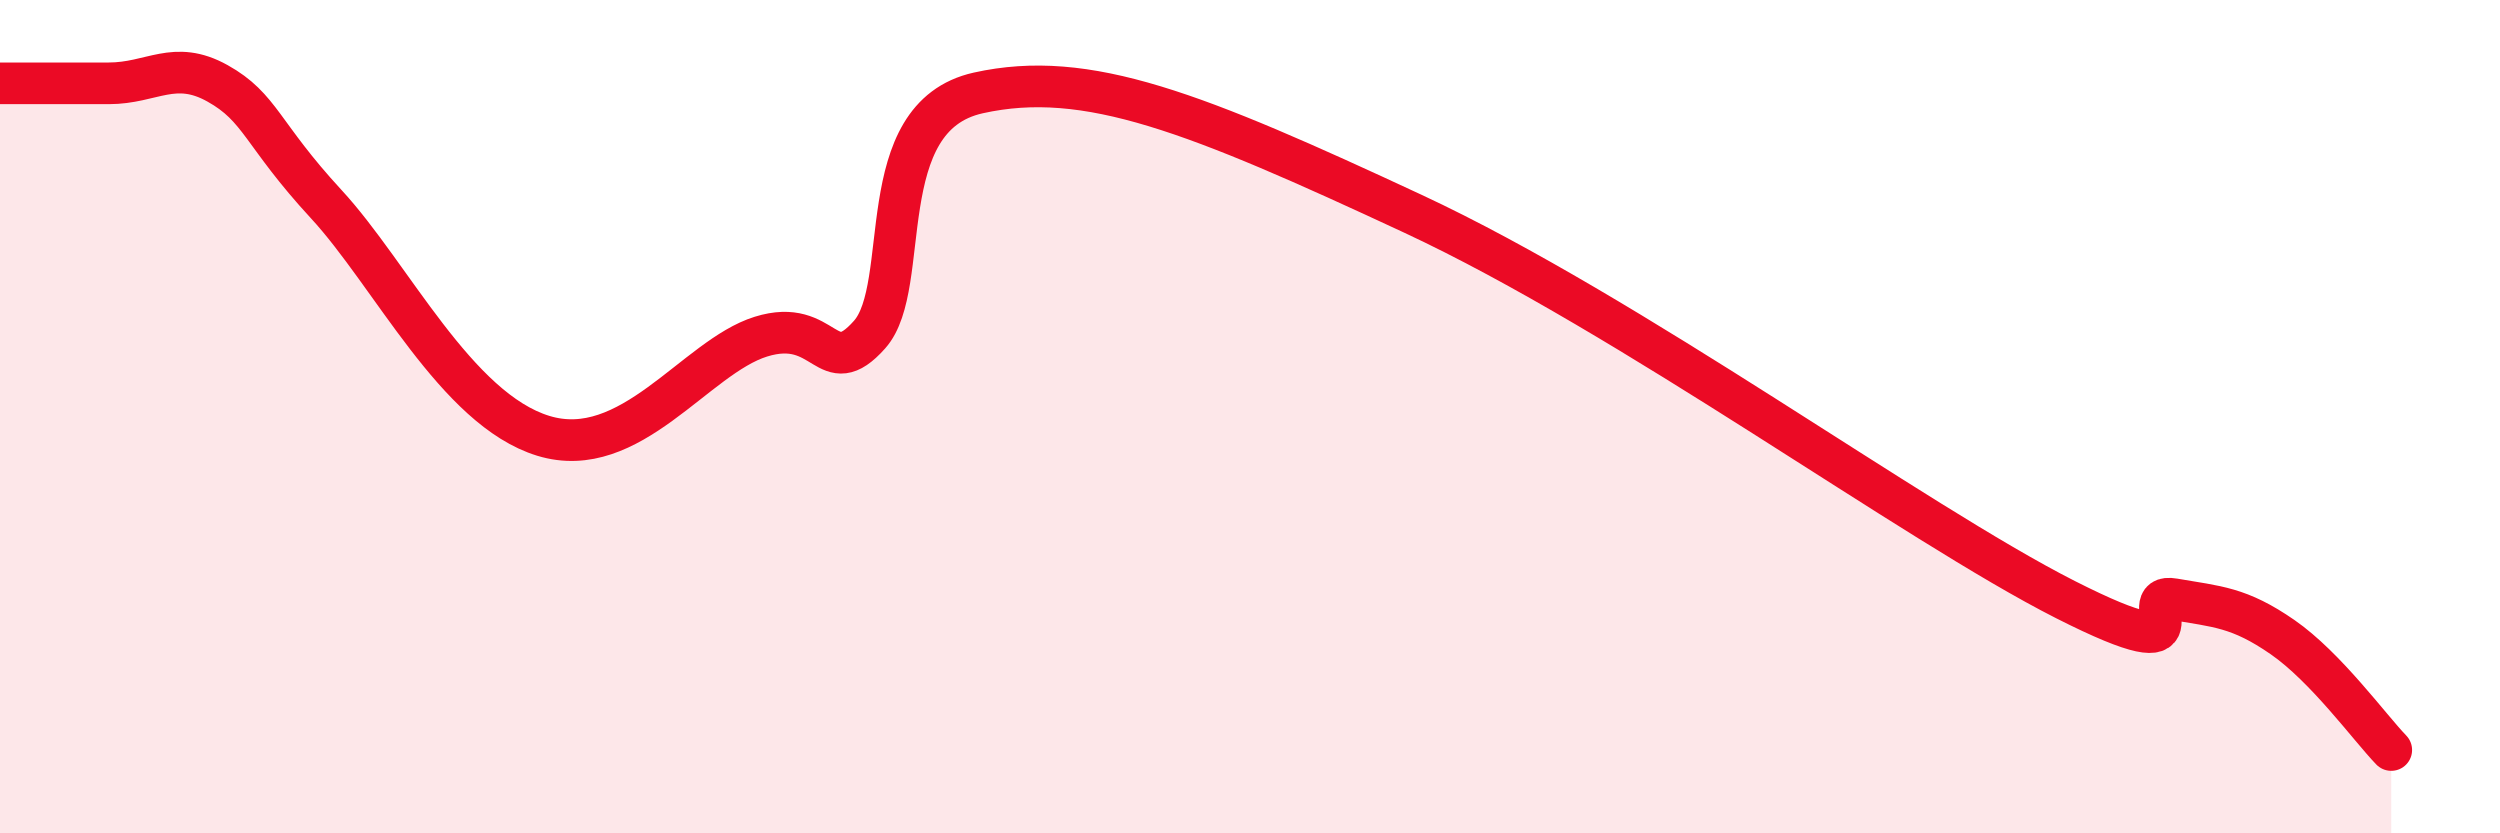
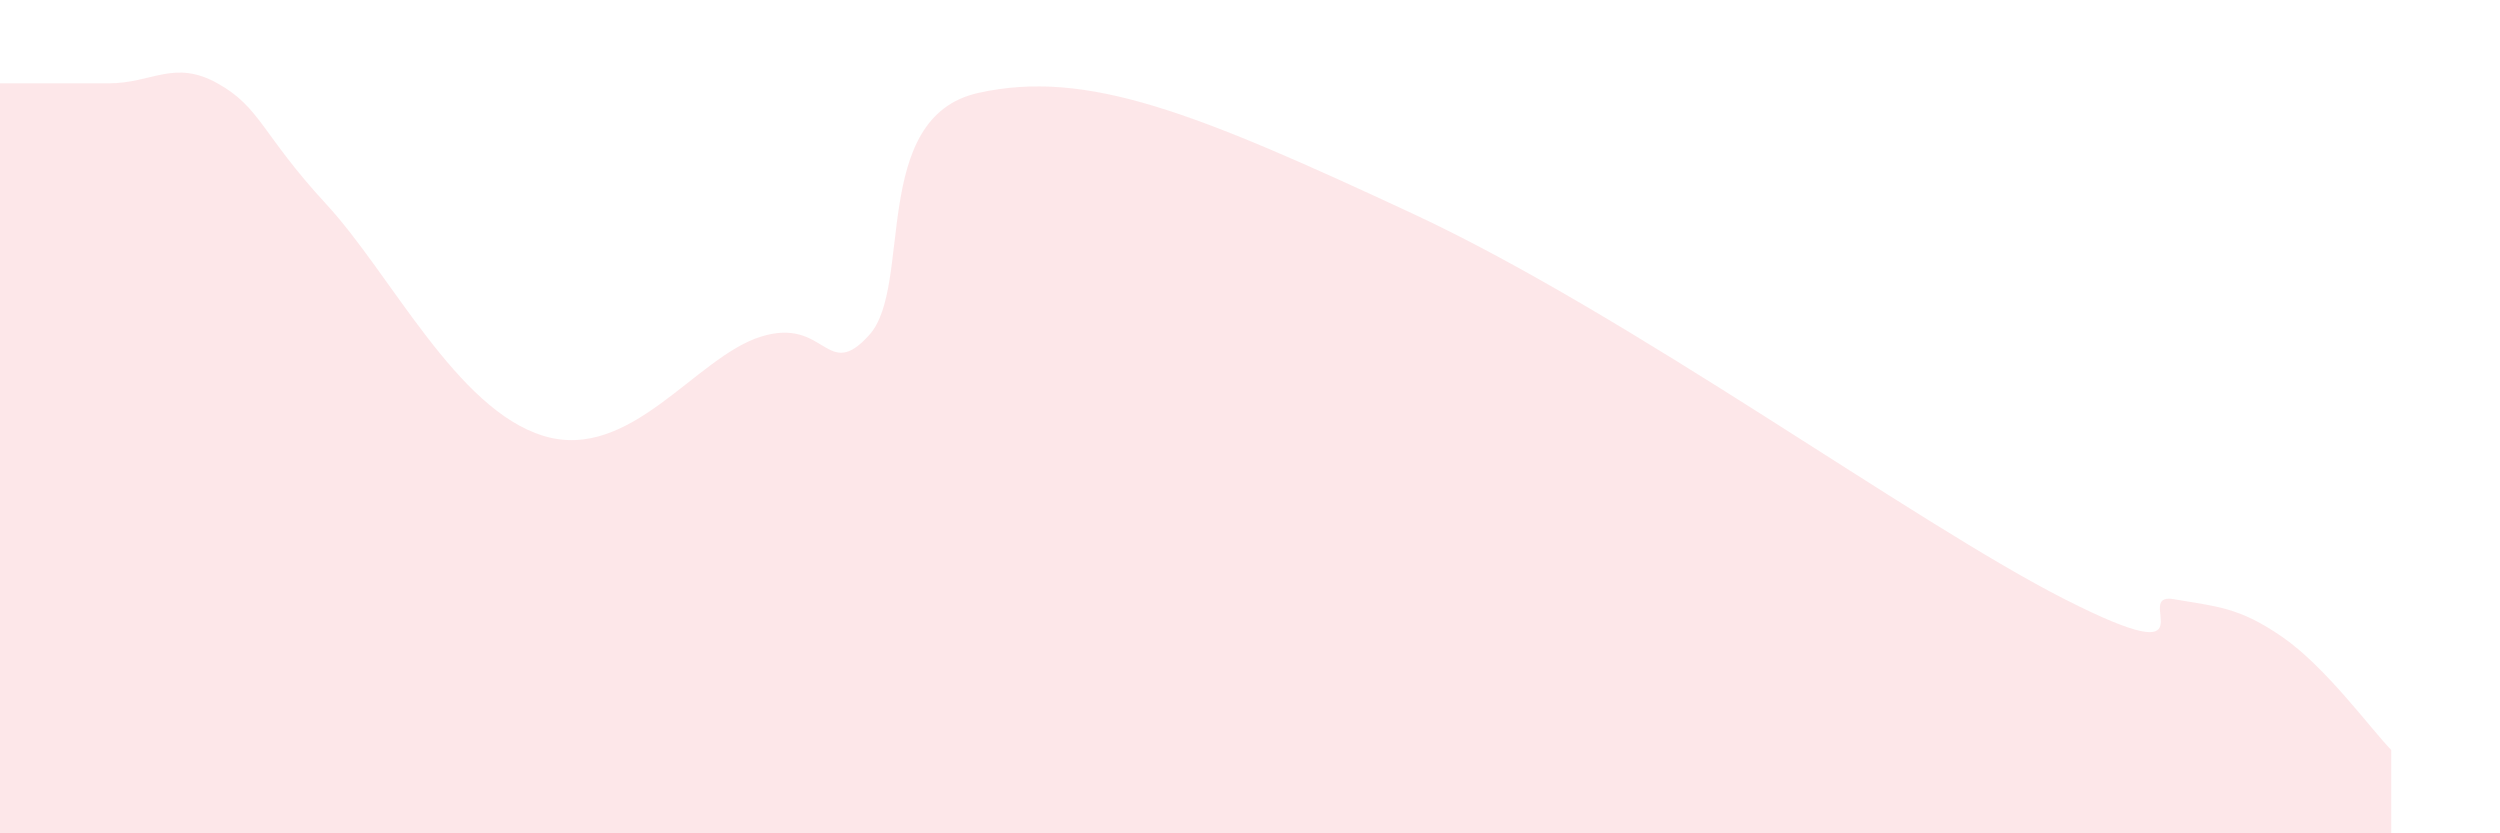
<svg xmlns="http://www.w3.org/2000/svg" width="60" height="20" viewBox="0 0 60 20">
  <path d="M 0,2 C 0.52,2 1.57,2 2.61,2 C 3.65,2 4.18,1.42 5.22,2 C 6.26,2.58 6.27,3.21 7.83,4.9 C 9.39,6.59 10.95,9.82 13.04,10.46 C 15.13,11.1 16.69,8.57 18.26,8.08 C 19.83,7.59 19.83,9.2 20.87,8.03 C 21.91,6.86 20.87,2.81 23.48,2.23 C 26.09,1.65 28.69,2.7 33.91,5.13 C 39.13,7.56 45.92,12.54 49.57,14.39 C 53.22,16.24 51.13,14.2 52.17,14.38 C 53.21,14.56 53.74,14.57 54.78,15.29 C 55.82,16.01 56.87,17.46 57.39,18L57.39 20L0 20Z" fill="#EB0A25" opacity="0.1" stroke-linecap="round" stroke-linejoin="round" />
-   <path d="M 0,2 C 0.52,2 1.57,2 2.61,2 C 3.65,2 4.18,1.42 5.22,2 C 6.26,2.58 6.27,3.21 7.83,4.9 C 9.39,6.59 10.95,9.82 13.04,10.46 C 15.13,11.1 16.69,8.57 18.26,8.08 C 19.83,7.59 19.83,9.2 20.87,8.03 C 21.91,6.86 20.87,2.81 23.48,2.23 C 26.09,1.65 28.69,2.7 33.91,5.13 C 39.13,7.56 45.92,12.54 49.57,14.39 C 53.22,16.24 51.13,14.2 52.17,14.38 C 53.21,14.56 53.74,14.57 54.78,15.29 C 55.82,16.01 56.87,17.46 57.39,18" stroke="#EB0A25" stroke-width="1" fill="none" stroke-linecap="round" stroke-linejoin="round" />
</svg>